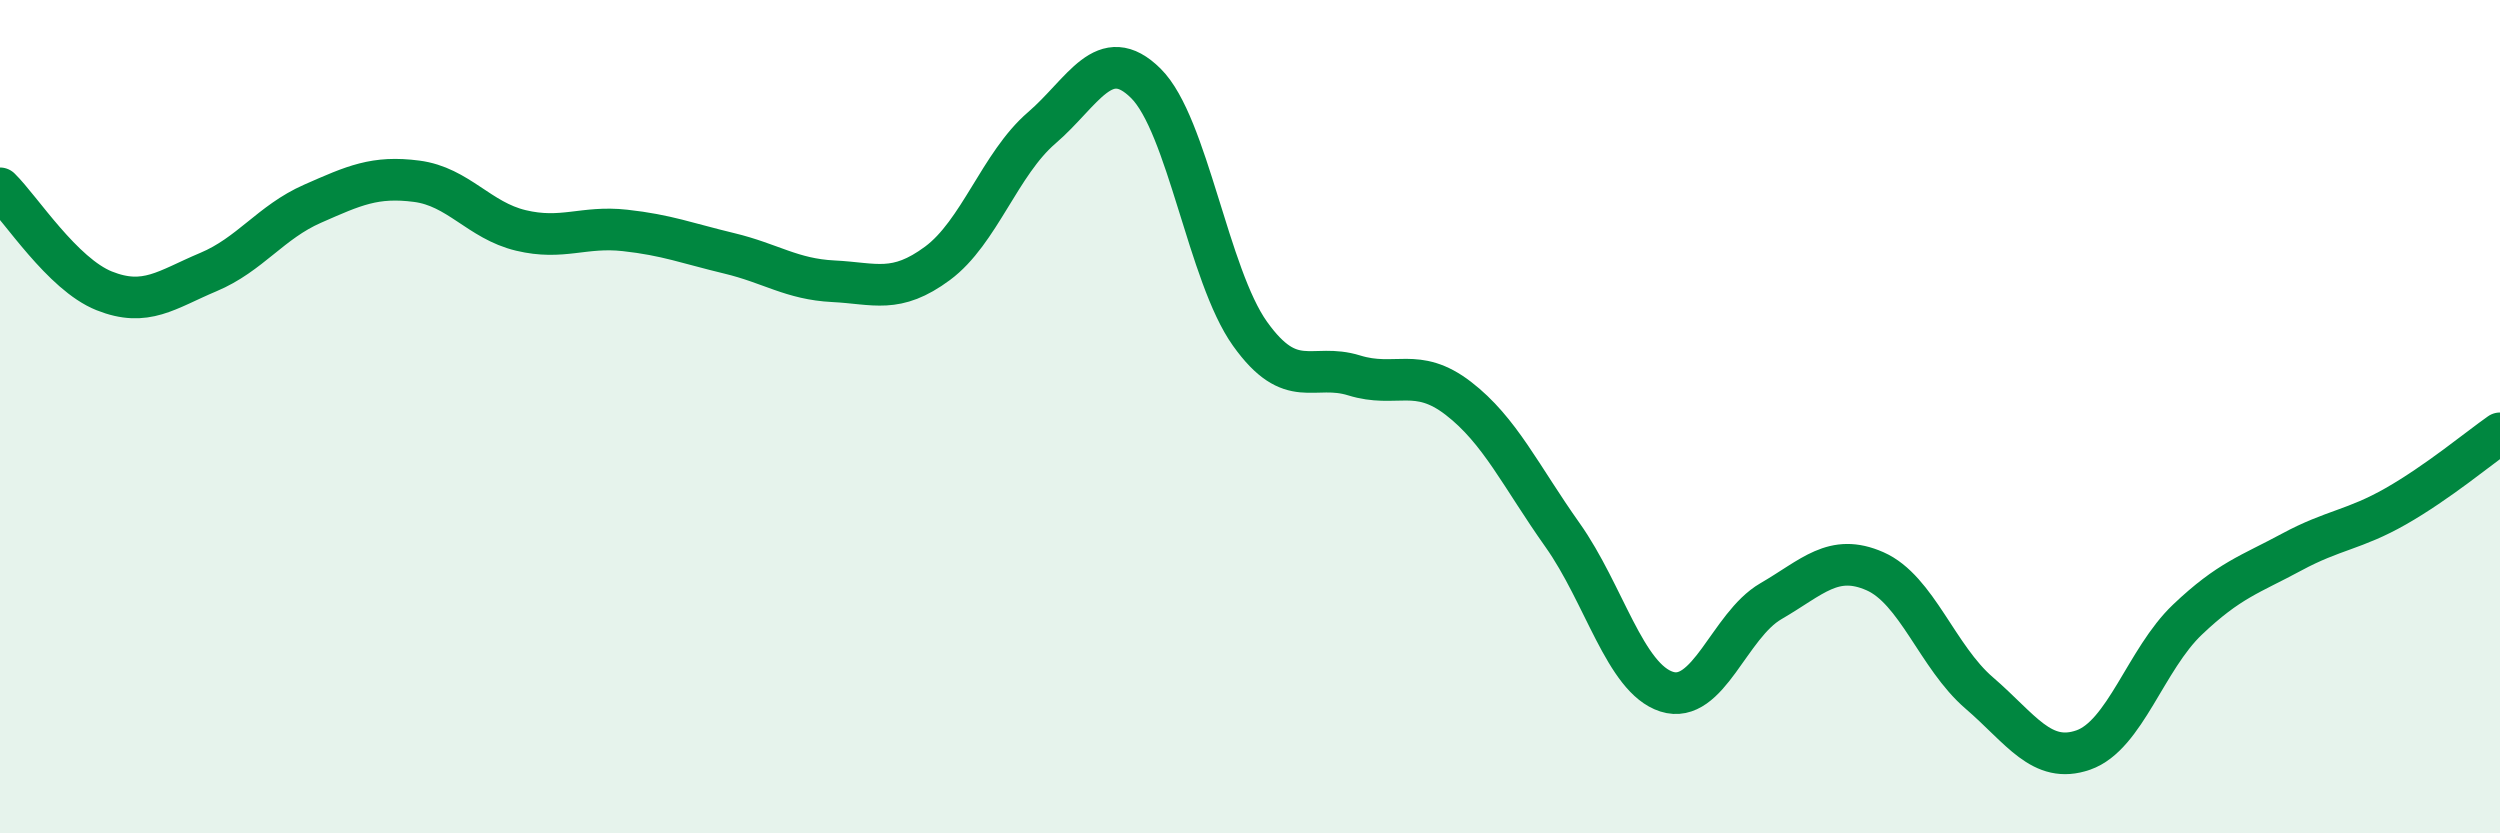
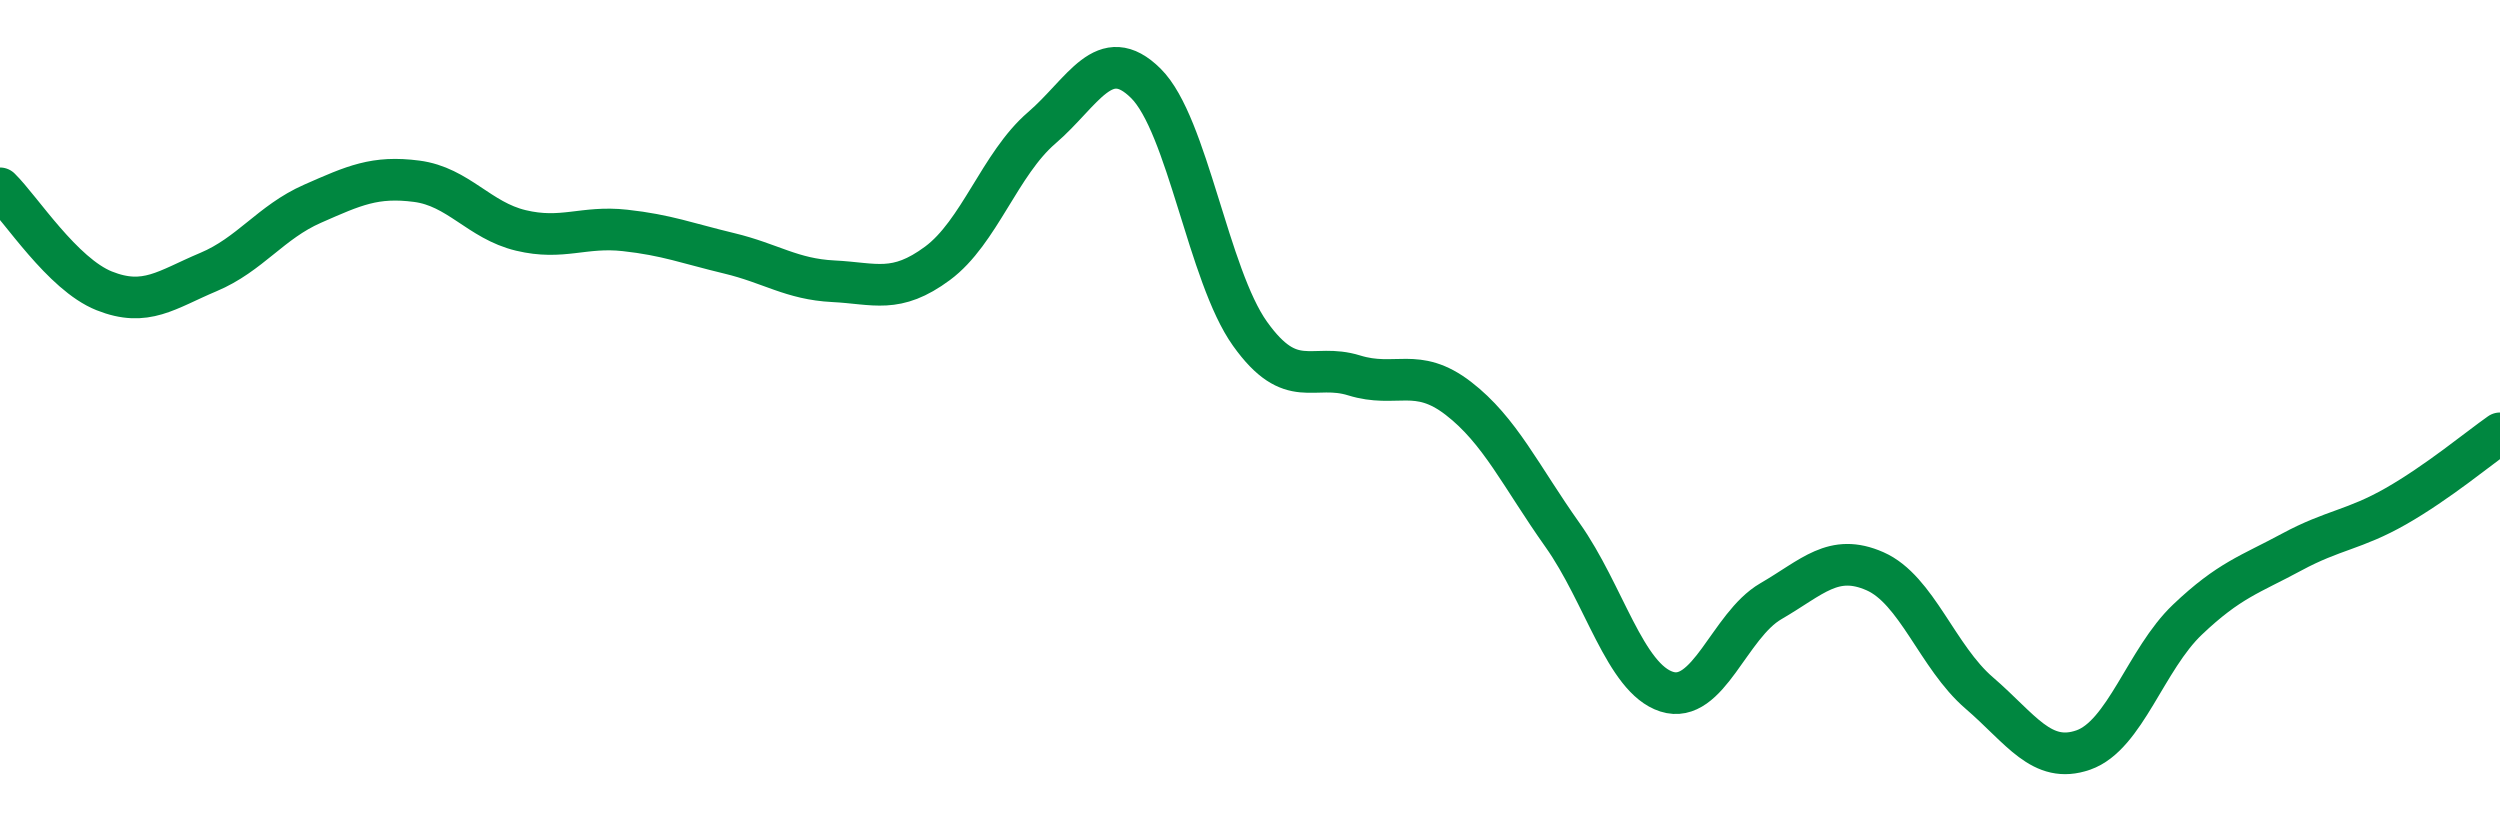
<svg xmlns="http://www.w3.org/2000/svg" width="60" height="20" viewBox="0 0 60 20">
-   <path d="M 0,4.52 C 0.5,5.01 1.5,6.58 2.5,6.98 C 3.5,7.38 4,6.95 5,6.53 C 6,6.11 6.5,5.33 7.5,4.89 C 8.5,4.45 9,4.22 10,4.35 C 11,4.48 11.5,5.29 12.5,5.53 C 13.5,5.77 14,5.42 15,5.53 C 16,5.64 16.5,5.84 17.5,6.08 C 18.5,6.32 19,6.7 20,6.75 C 21,6.8 21.5,7.06 22.5,6.32 C 23.5,5.58 24,3.93 25,3.07 C 26,2.21 26.5,1.01 27.5,2 C 28.5,2.99 29,6.61 30,8.01 C 31,9.41 31.5,8.7 32.5,9.01 C 33.5,9.32 34,8.79 35,9.56 C 36,10.33 36.5,11.43 37.5,12.84 C 38.5,14.25 39,16.28 40,16.6 C 41,16.92 41.5,15.01 42.5,14.43 C 43.5,13.85 44,13.27 45,13.71 C 46,14.15 46.5,15.77 47.5,16.63 C 48.5,17.49 49,18.35 50,18 C 51,17.65 51.5,15.82 52.5,14.87 C 53.5,13.92 54,13.79 55,13.25 C 56,12.71 56.5,12.72 57.5,12.15 C 58.5,11.58 59.5,10.75 60,10.4L60 20L0 20Z" fill="#008740" opacity="0.1" stroke-linecap="round" stroke-linejoin="round" />
  <path d="M 0,4.52 C 0.5,5.01 1.5,6.58 2.5,6.98 C 3.5,7.38 4,6.95 5,6.53 C 6,6.11 6.5,5.33 7.5,4.89 C 8.5,4.45 9,4.22 10,4.35 C 11,4.48 11.5,5.29 12.5,5.53 C 13.5,5.77 14,5.42 15,5.53 C 16,5.64 16.5,5.84 17.5,6.08 C 18.5,6.32 19,6.7 20,6.75 C 21,6.8 21.5,7.06 22.5,6.32 C 23.5,5.58 24,3.93 25,3.07 C 26,2.21 26.5,1.01 27.5,2 C 28.5,2.99 29,6.61 30,8.01 C 31,9.41 31.5,8.7 32.5,9.01 C 33.5,9.32 34,8.79 35,9.56 C 36,10.33 36.5,11.43 37.5,12.84 C 38.5,14.25 39,16.28 40,16.6 C 41,16.92 41.5,15.01 42.5,14.43 C 43.5,13.85 44,13.27 45,13.71 C 46,14.15 46.5,15.77 47.5,16.63 C 48.5,17.49 49,18.35 50,18 C 51,17.65 51.5,15.82 52.5,14.87 C 53.5,13.92 54,13.79 55,13.25 C 56,12.71 56.5,12.72 57.5,12.15 C 58.5,11.58 59.5,10.75 60,10.4" stroke="#008740" stroke-width="1" fill="none" stroke-linecap="round" stroke-linejoin="round" />
</svg>